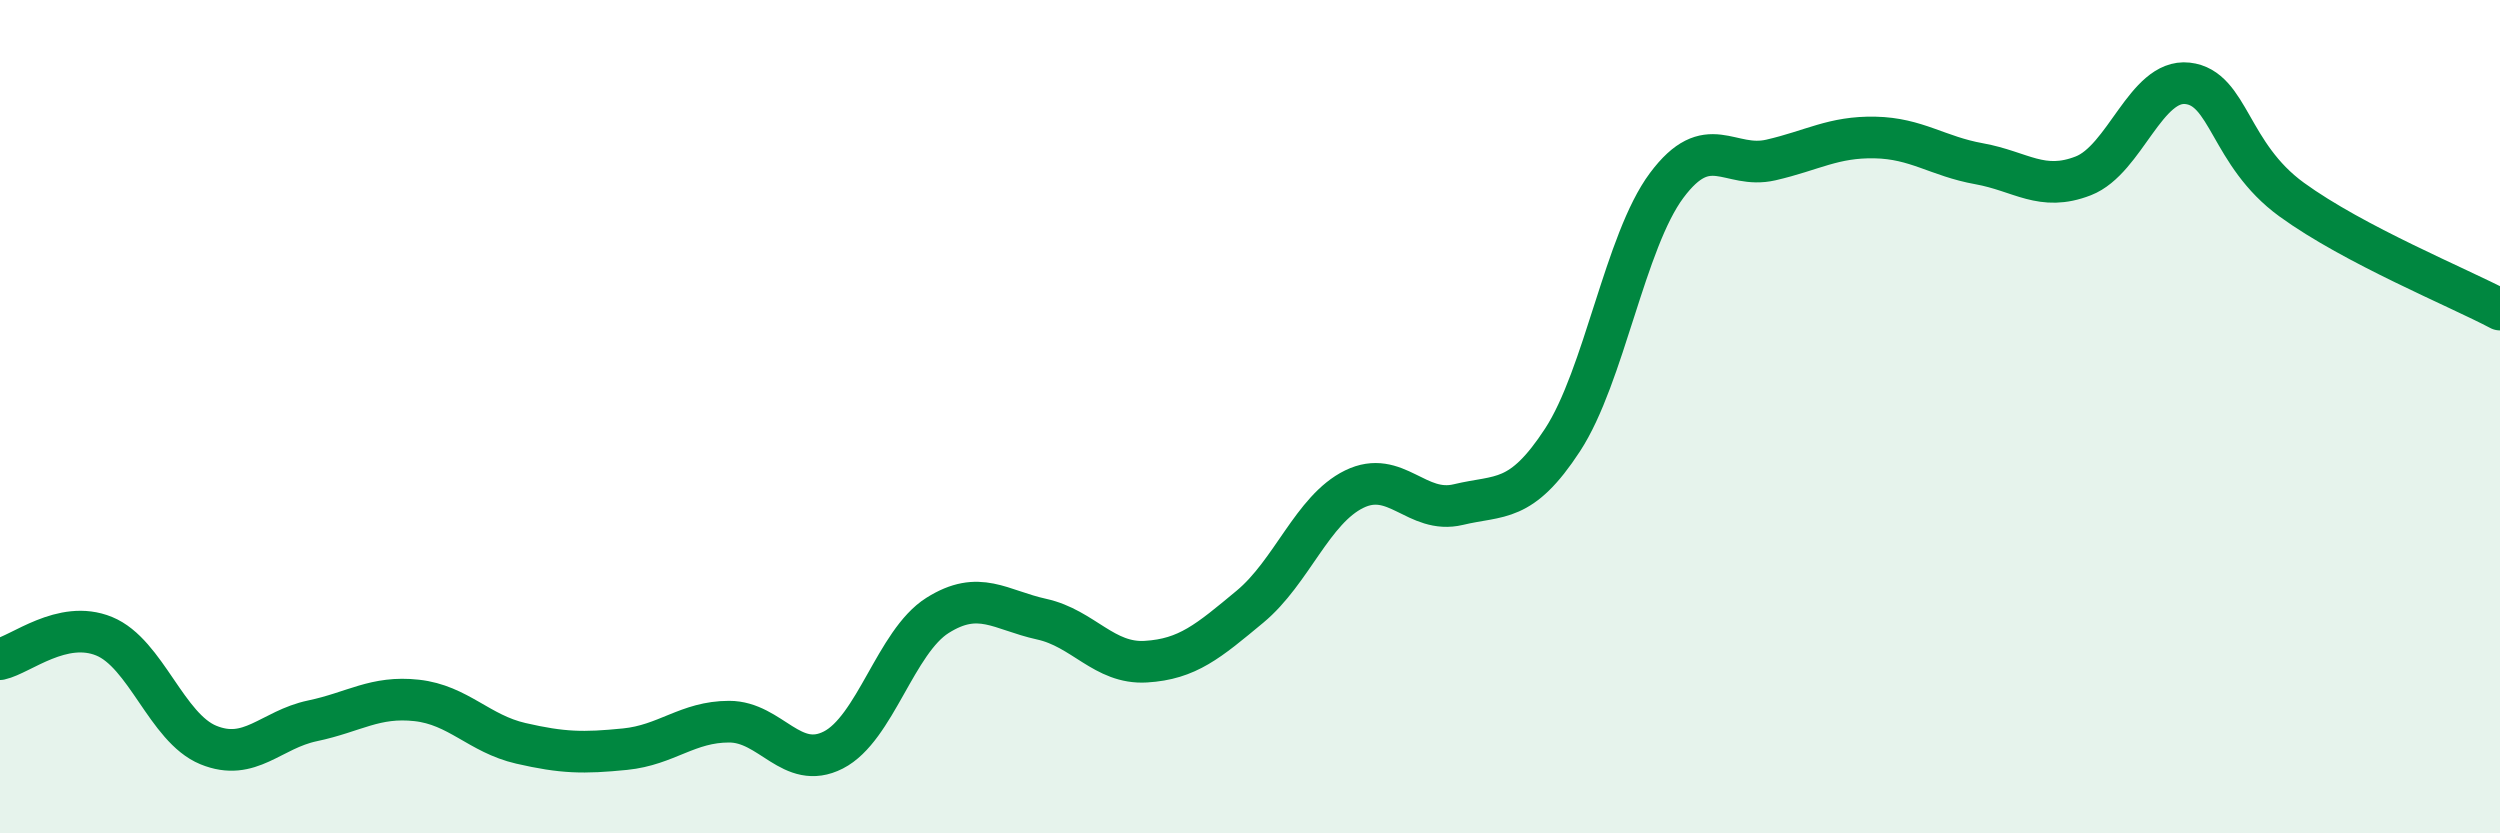
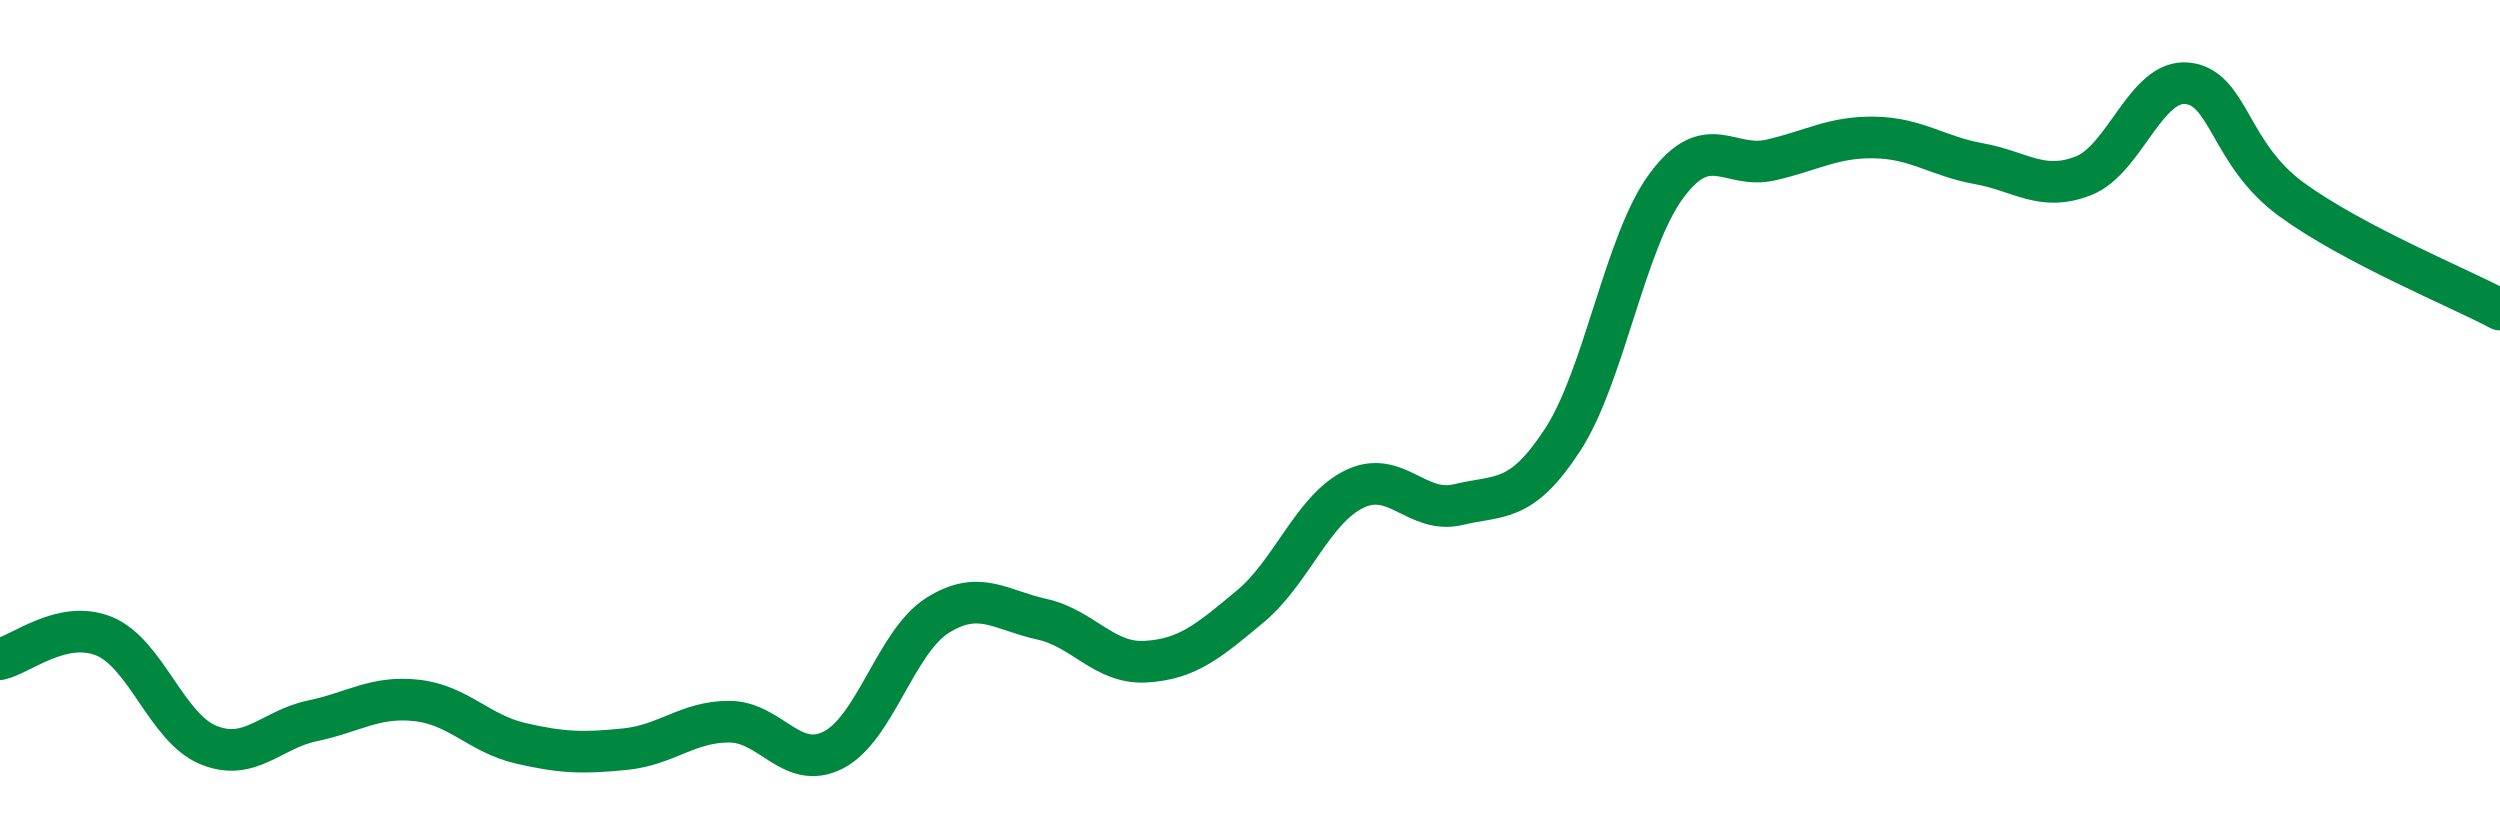
<svg xmlns="http://www.w3.org/2000/svg" width="60" height="20" viewBox="0 0 60 20">
-   <path d="M 0,15.82 C 0.5,15.71 1.5,14.86 2.5,15.27 C 3.5,15.68 4,17.47 5,17.88 C 6,18.29 6.5,17.51 7.5,17.3 C 8.5,17.09 9,16.7 10,16.81 C 11,16.92 11.5,17.61 12.5,17.84 C 13.5,18.07 14,18.08 15,17.98 C 16,17.88 16.5,17.32 17.5,17.32 C 18.5,17.32 19,18.51 20,18 C 21,17.49 21.5,15.4 22.5,14.77 C 23.5,14.14 24,14.64 25,14.86 C 26,15.08 26.5,15.94 27.5,15.88 C 28.5,15.82 29,15.39 30,14.56 C 31,13.73 31.5,12.23 32.5,11.74 C 33.5,11.25 34,12.35 35,12.11 C 36,11.87 36.5,12.09 37.5,10.56 C 38.5,9.03 39,5.79 40,4.45 C 41,3.11 41.5,4.07 42.5,3.84 C 43.5,3.61 44,3.28 45,3.3 C 46,3.32 46.5,3.75 47.5,3.93 C 48.5,4.11 49,4.61 50,4.22 C 51,3.83 51.5,1.89 52.5,2 C 53.5,2.11 53.5,3.7 55,4.79 C 56.5,5.88 59,6.9 60,7.43L60 20L0 20Z" fill="#008740" opacity="0.1" stroke-linecap="round" stroke-linejoin="round" />
  <path d="M 0,15.82 C 0.5,15.71 1.5,14.86 2.5,15.27 C 3.5,15.68 4,17.47 5,17.88 C 6,18.29 6.5,17.51 7.5,17.3 C 8.5,17.09 9,16.7 10,16.81 C 11,16.92 11.5,17.61 12.5,17.84 C 13.5,18.07 14,18.08 15,17.98 C 16,17.88 16.5,17.32 17.5,17.32 C 18.5,17.32 19,18.51 20,18 C 21,17.49 21.5,15.4 22.5,14.77 C 23.5,14.14 24,14.64 25,14.86 C 26,15.08 26.5,15.94 27.5,15.88 C 28.5,15.82 29,15.39 30,14.56 C 31,13.73 31.5,12.23 32.5,11.74 C 33.5,11.25 34,12.35 35,12.11 C 36,11.87 36.5,12.09 37.5,10.56 C 38.5,9.03 39,5.79 40,4.45 C 41,3.11 41.5,4.07 42.5,3.84 C 43.5,3.61 44,3.28 45,3.3 C 46,3.32 46.5,3.75 47.5,3.93 C 48.5,4.11 49,4.61 50,4.22 C 51,3.83 51.5,1.89 52.5,2 C 53.5,2.11 53.5,3.7 55,4.79 C 56.5,5.88 59,6.9 60,7.43" stroke="#008740" stroke-width="1" fill="none" stroke-linecap="round" stroke-linejoin="round" />
</svg>